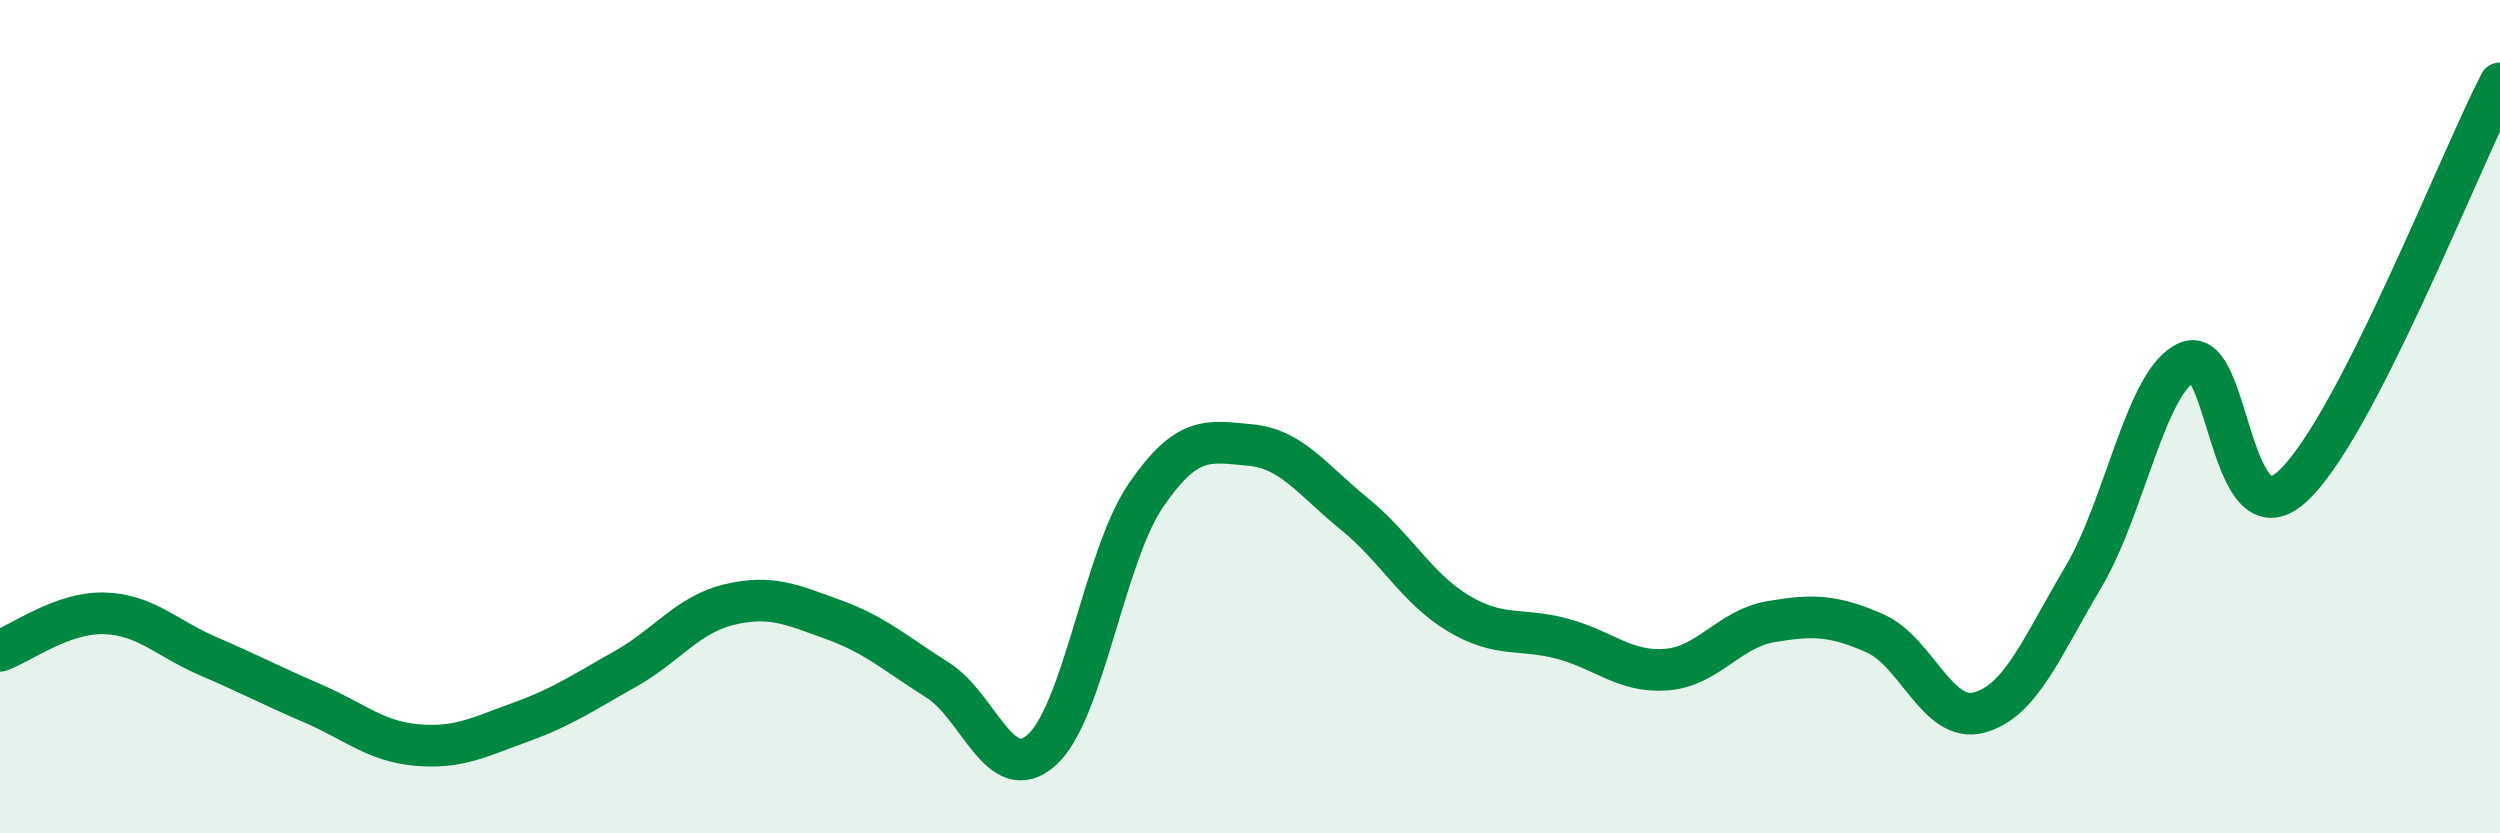
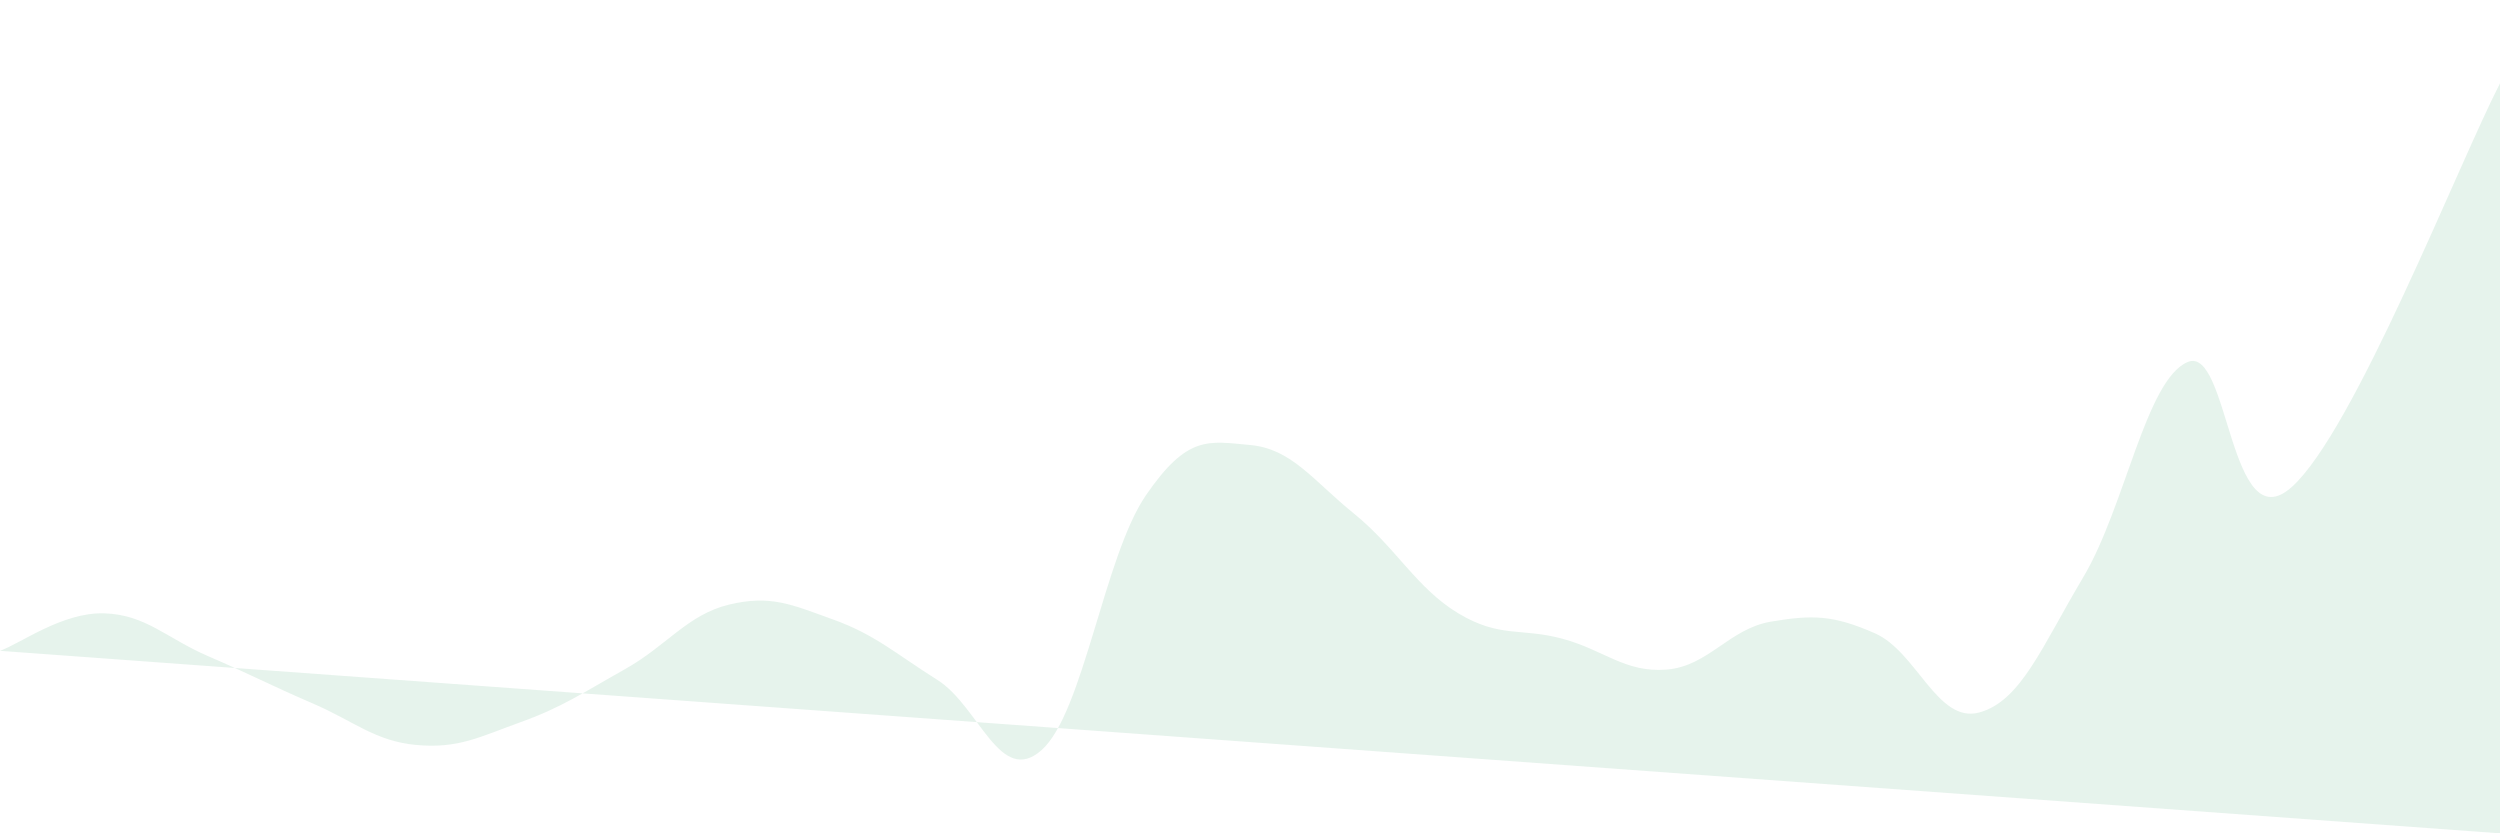
<svg xmlns="http://www.w3.org/2000/svg" width="60" height="20" viewBox="0 0 60 20">
-   <path d="M 0,15.62 C 0.5,15.44 1.5,14.69 2.5,14.72 C 3.5,14.75 4,15.32 5,15.75 C 6,16.18 6.5,16.45 7.5,16.88 C 8.5,17.31 9,17.79 10,17.88 C 11,17.97 11.5,17.69 12.5,17.33 C 13.5,16.97 14,16.62 15,16.06 C 16,15.5 16.5,14.75 17.5,14.51 C 18.5,14.27 19,14.51 20,14.87 C 21,15.23 21.5,15.69 22.5,16.32 C 23.5,16.95 24,18.89 25,18 C 26,17.11 26.5,13.35 27.5,11.89 C 28.5,10.43 29,10.59 30,10.68 C 31,10.77 31.5,11.52 32.5,12.33 C 33.5,13.14 34,14.12 35,14.72 C 36,15.32 36.5,15.06 37.5,15.33 C 38.5,15.6 39,16.15 40,16.07 C 41,15.99 41.5,15.09 42.5,14.92 C 43.5,14.75 44,14.76 45,15.2 C 46,15.64 46.5,17.37 47.5,17.1 C 48.5,16.83 49,15.53 50,13.85 C 51,12.17 51.5,9.12 52.5,8.69 C 53.5,8.26 53.5,13.03 55,11.69 C 56.5,10.35 59,3.94 60,2L60 20L0 20Z" fill="#008740" opacity="0.1" stroke-linecap="round" stroke-linejoin="round" />
-   <path d="M 0,15.62 C 0.5,15.44 1.5,14.69 2.5,14.72 C 3.5,14.75 4,15.32 5,15.75 C 6,16.18 6.5,16.45 7.5,16.88 C 8.5,17.31 9,17.79 10,17.88 C 11,17.97 11.5,17.69 12.5,17.33 C 13.5,16.97 14,16.62 15,16.06 C 16,15.5 16.5,14.75 17.5,14.51 C 18.5,14.27 19,14.51 20,14.87 C 21,15.23 21.5,15.69 22.5,16.32 C 23.5,16.95 24,18.89 25,18 C 26,17.11 26.5,13.35 27.5,11.89 C 28.5,10.43 29,10.59 30,10.68 C 31,10.77 31.5,11.52 32.5,12.33 C 33.5,13.14 34,14.12 35,14.72 C 36,15.32 36.5,15.06 37.5,15.33 C 38.5,15.6 39,16.15 40,16.07 C 41,15.99 41.5,15.09 42.5,14.92 C 43.5,14.75 44,14.76 45,15.2 C 46,15.64 46.5,17.37 47.5,17.1 C 48.5,16.83 49,15.53 50,13.85 C 51,12.17 51.5,9.12 52.5,8.69 C 53.5,8.26 53.5,13.03 55,11.69 C 56.5,10.35 59,3.94 60,2" stroke="#008740" stroke-width="1" fill="none" stroke-linecap="round" stroke-linejoin="round" />
+   <path d="M 0,15.62 C 0.5,15.44 1.5,14.69 2.5,14.72 C 3.5,14.75 4,15.32 5,15.75 C 6,16.18 6.5,16.45 7.5,16.88 C 8.5,17.31 9,17.79 10,17.88 C 11,17.97 11.5,17.69 12.5,17.33 C 13.5,16.97 14,16.62 15,16.06 C 16,15.5 16.5,14.75 17.5,14.51 C 18.5,14.27 19,14.51 20,14.87 C 21,15.23 21.5,15.69 22.5,16.32 C 23.5,16.95 24,18.89 25,18 C 26,17.11 26.5,13.35 27.5,11.89 C 28.5,10.43 29,10.59 30,10.68 C 31,10.77 31.5,11.52 32.5,12.33 C 33.5,13.14 34,14.12 35,14.72 C 36,15.32 36.5,15.06 37.5,15.33 C 38.5,15.6 39,16.15 40,16.07 C 41,15.99 41.5,15.09 42.5,14.92 C 43.5,14.75 44,14.76 45,15.2 C 46,15.64 46.5,17.37 47.5,17.1 C 48.5,16.83 49,15.53 50,13.85 C 51,12.17 51.5,9.12 52.5,8.69 C 53.5,8.26 53.5,13.03 55,11.69 C 56.5,10.35 59,3.94 60,2L60 20Z" fill="#008740" opacity="0.1" stroke-linecap="round" stroke-linejoin="round" />
</svg>